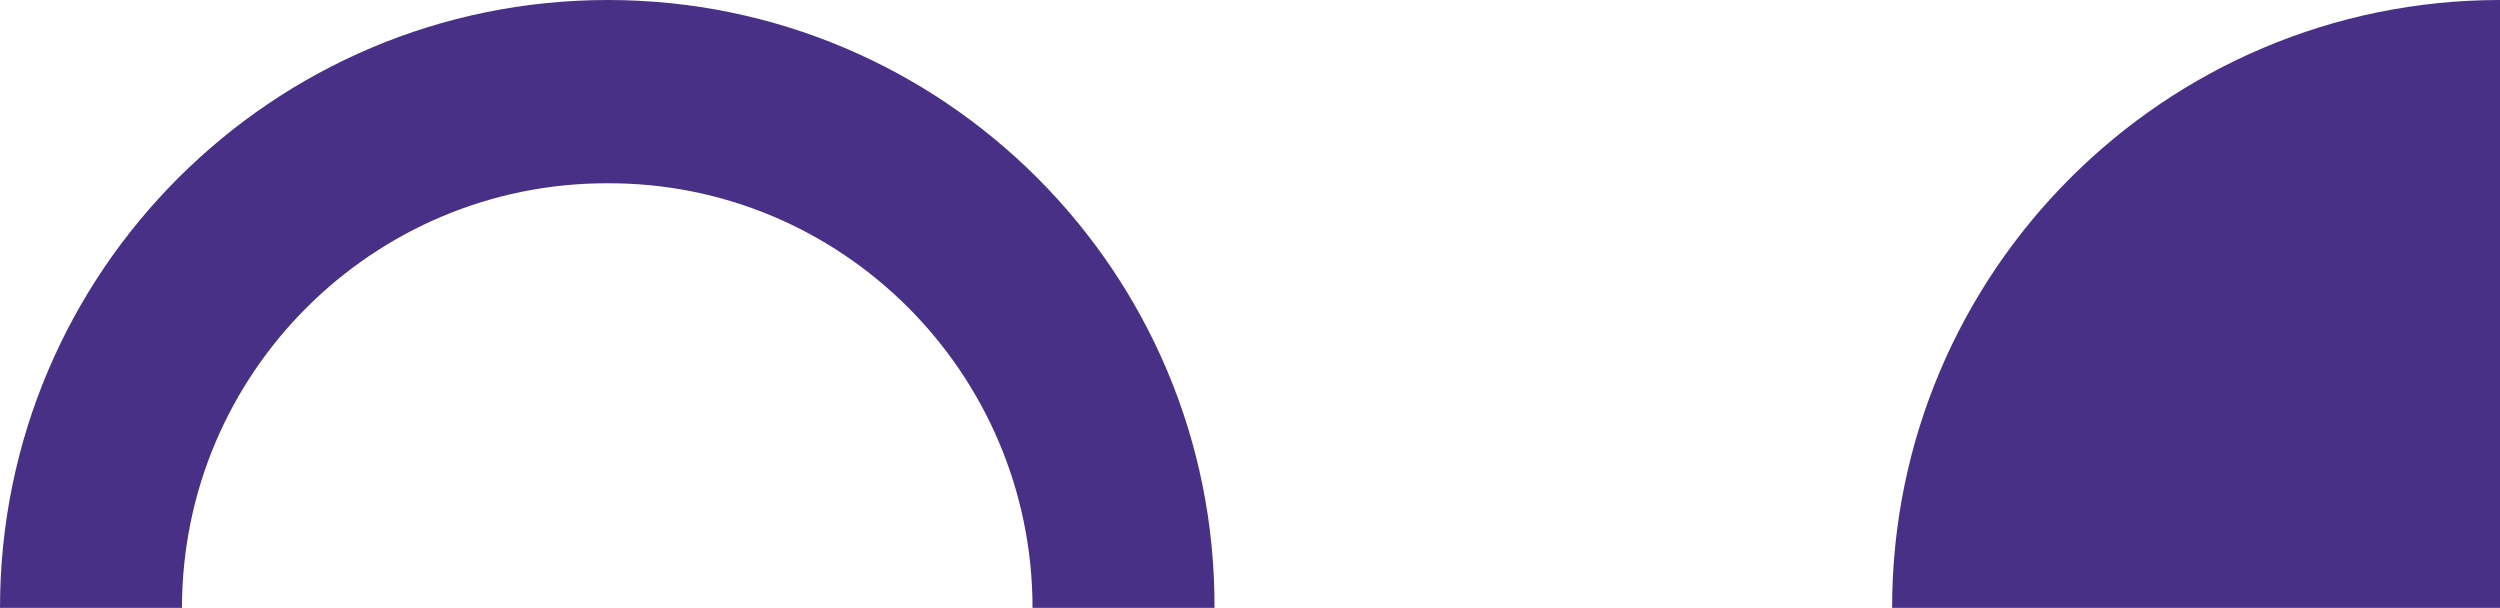
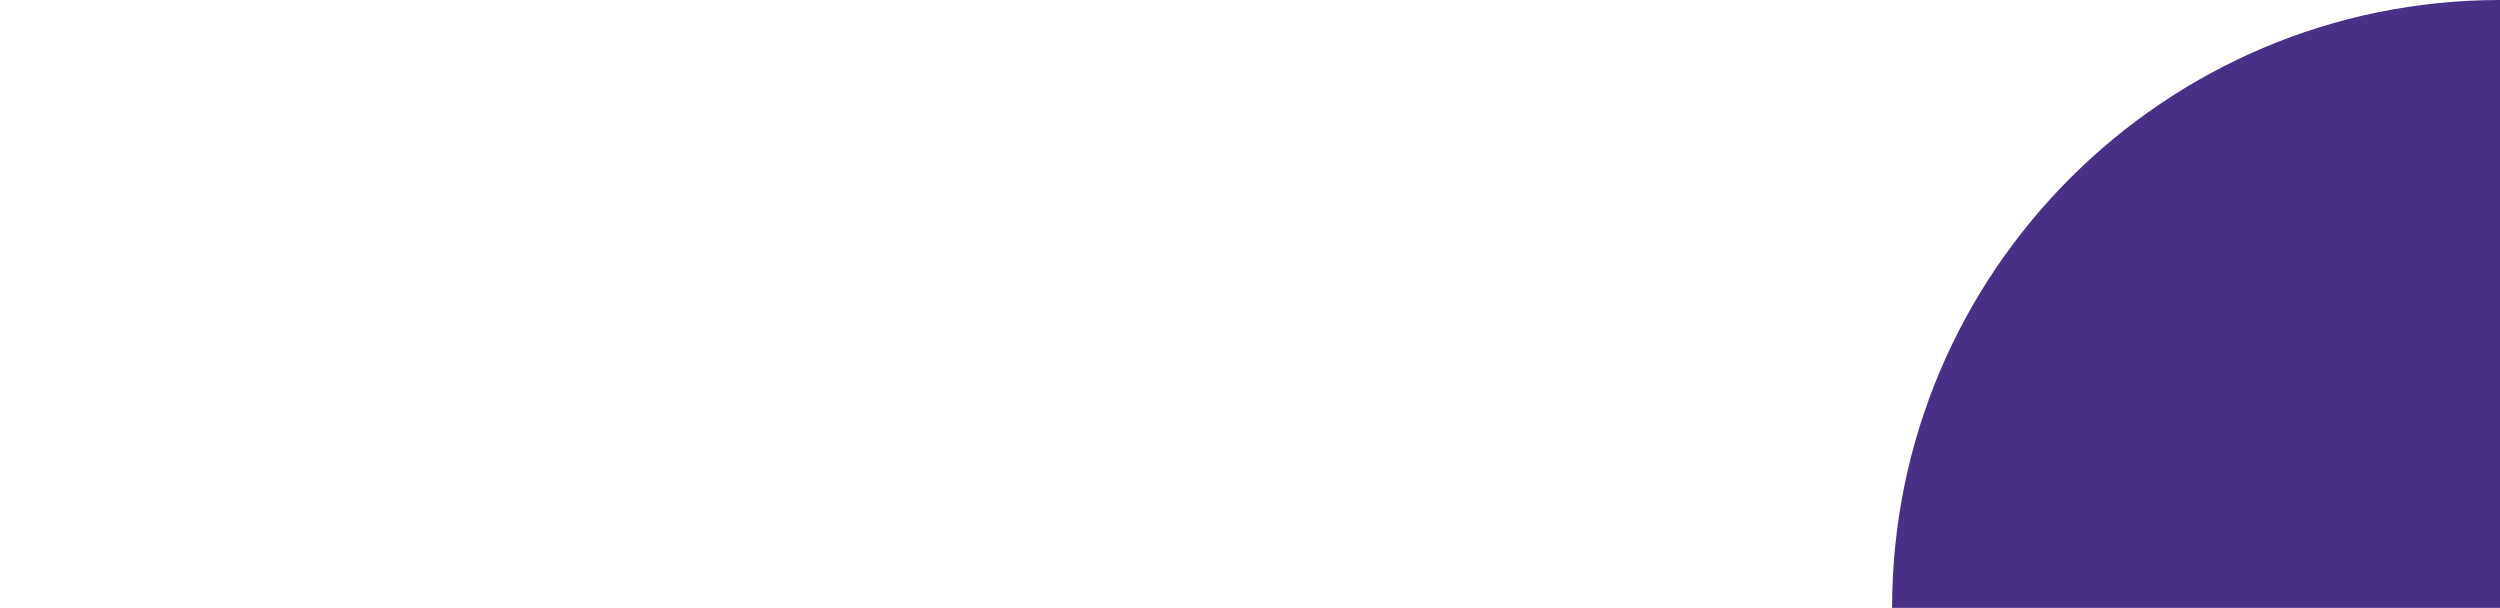
<svg xmlns="http://www.w3.org/2000/svg" version="1.1" id="Laag_1" x="0px" y="0px" viewBox="0 0 193.7 47.1" style="enable-background:new 0 0 193.7 47.1;" xml:space="preserve">
  <style type="text/css">
	.st0{fill:#493087;}
</style>
  <path class="st0" d="M193.7,0c-26,0-47.1,21.1-47.1,47.1h47.1V0z" />
-   <path class="st0" d="M14.1,47.1c0-18.2,14.8-32.9,32.9-32.9C65.2,14.1,80,28.9,80,47.1h14.1C94.2,21.1,73.1,0,47.1,0S0,21.1,0,47.1  H14.1z" />
</svg>